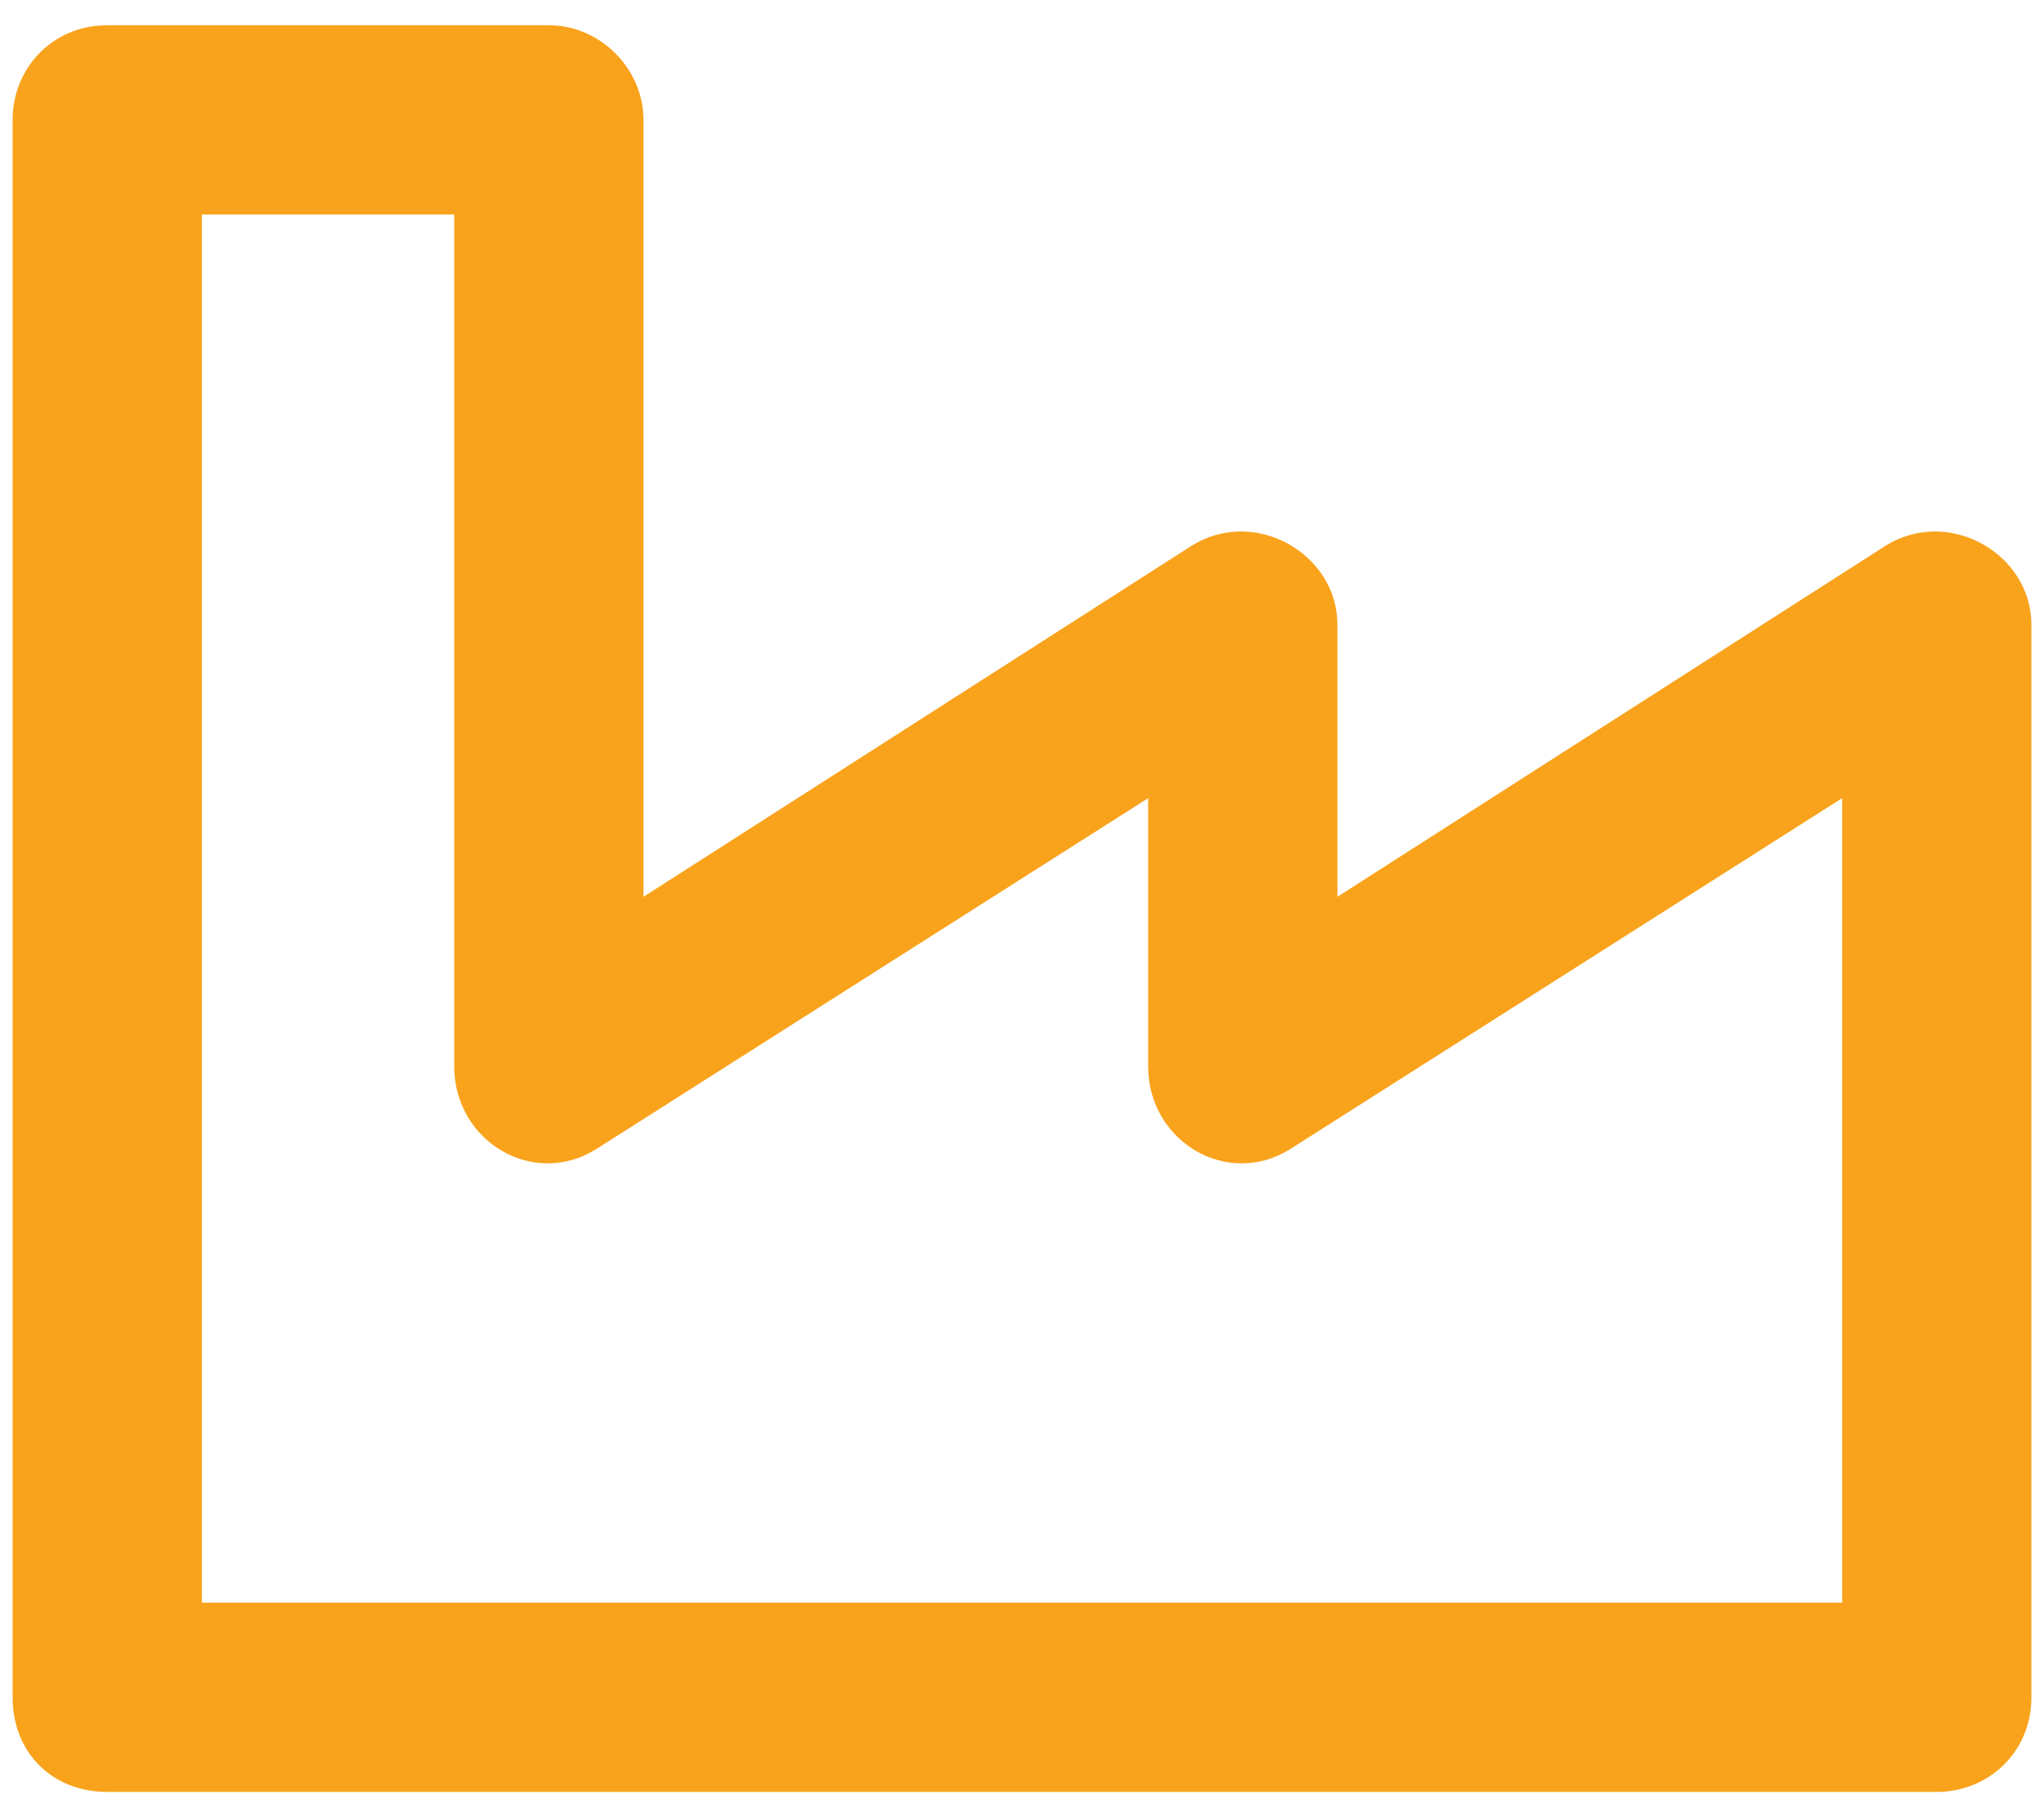
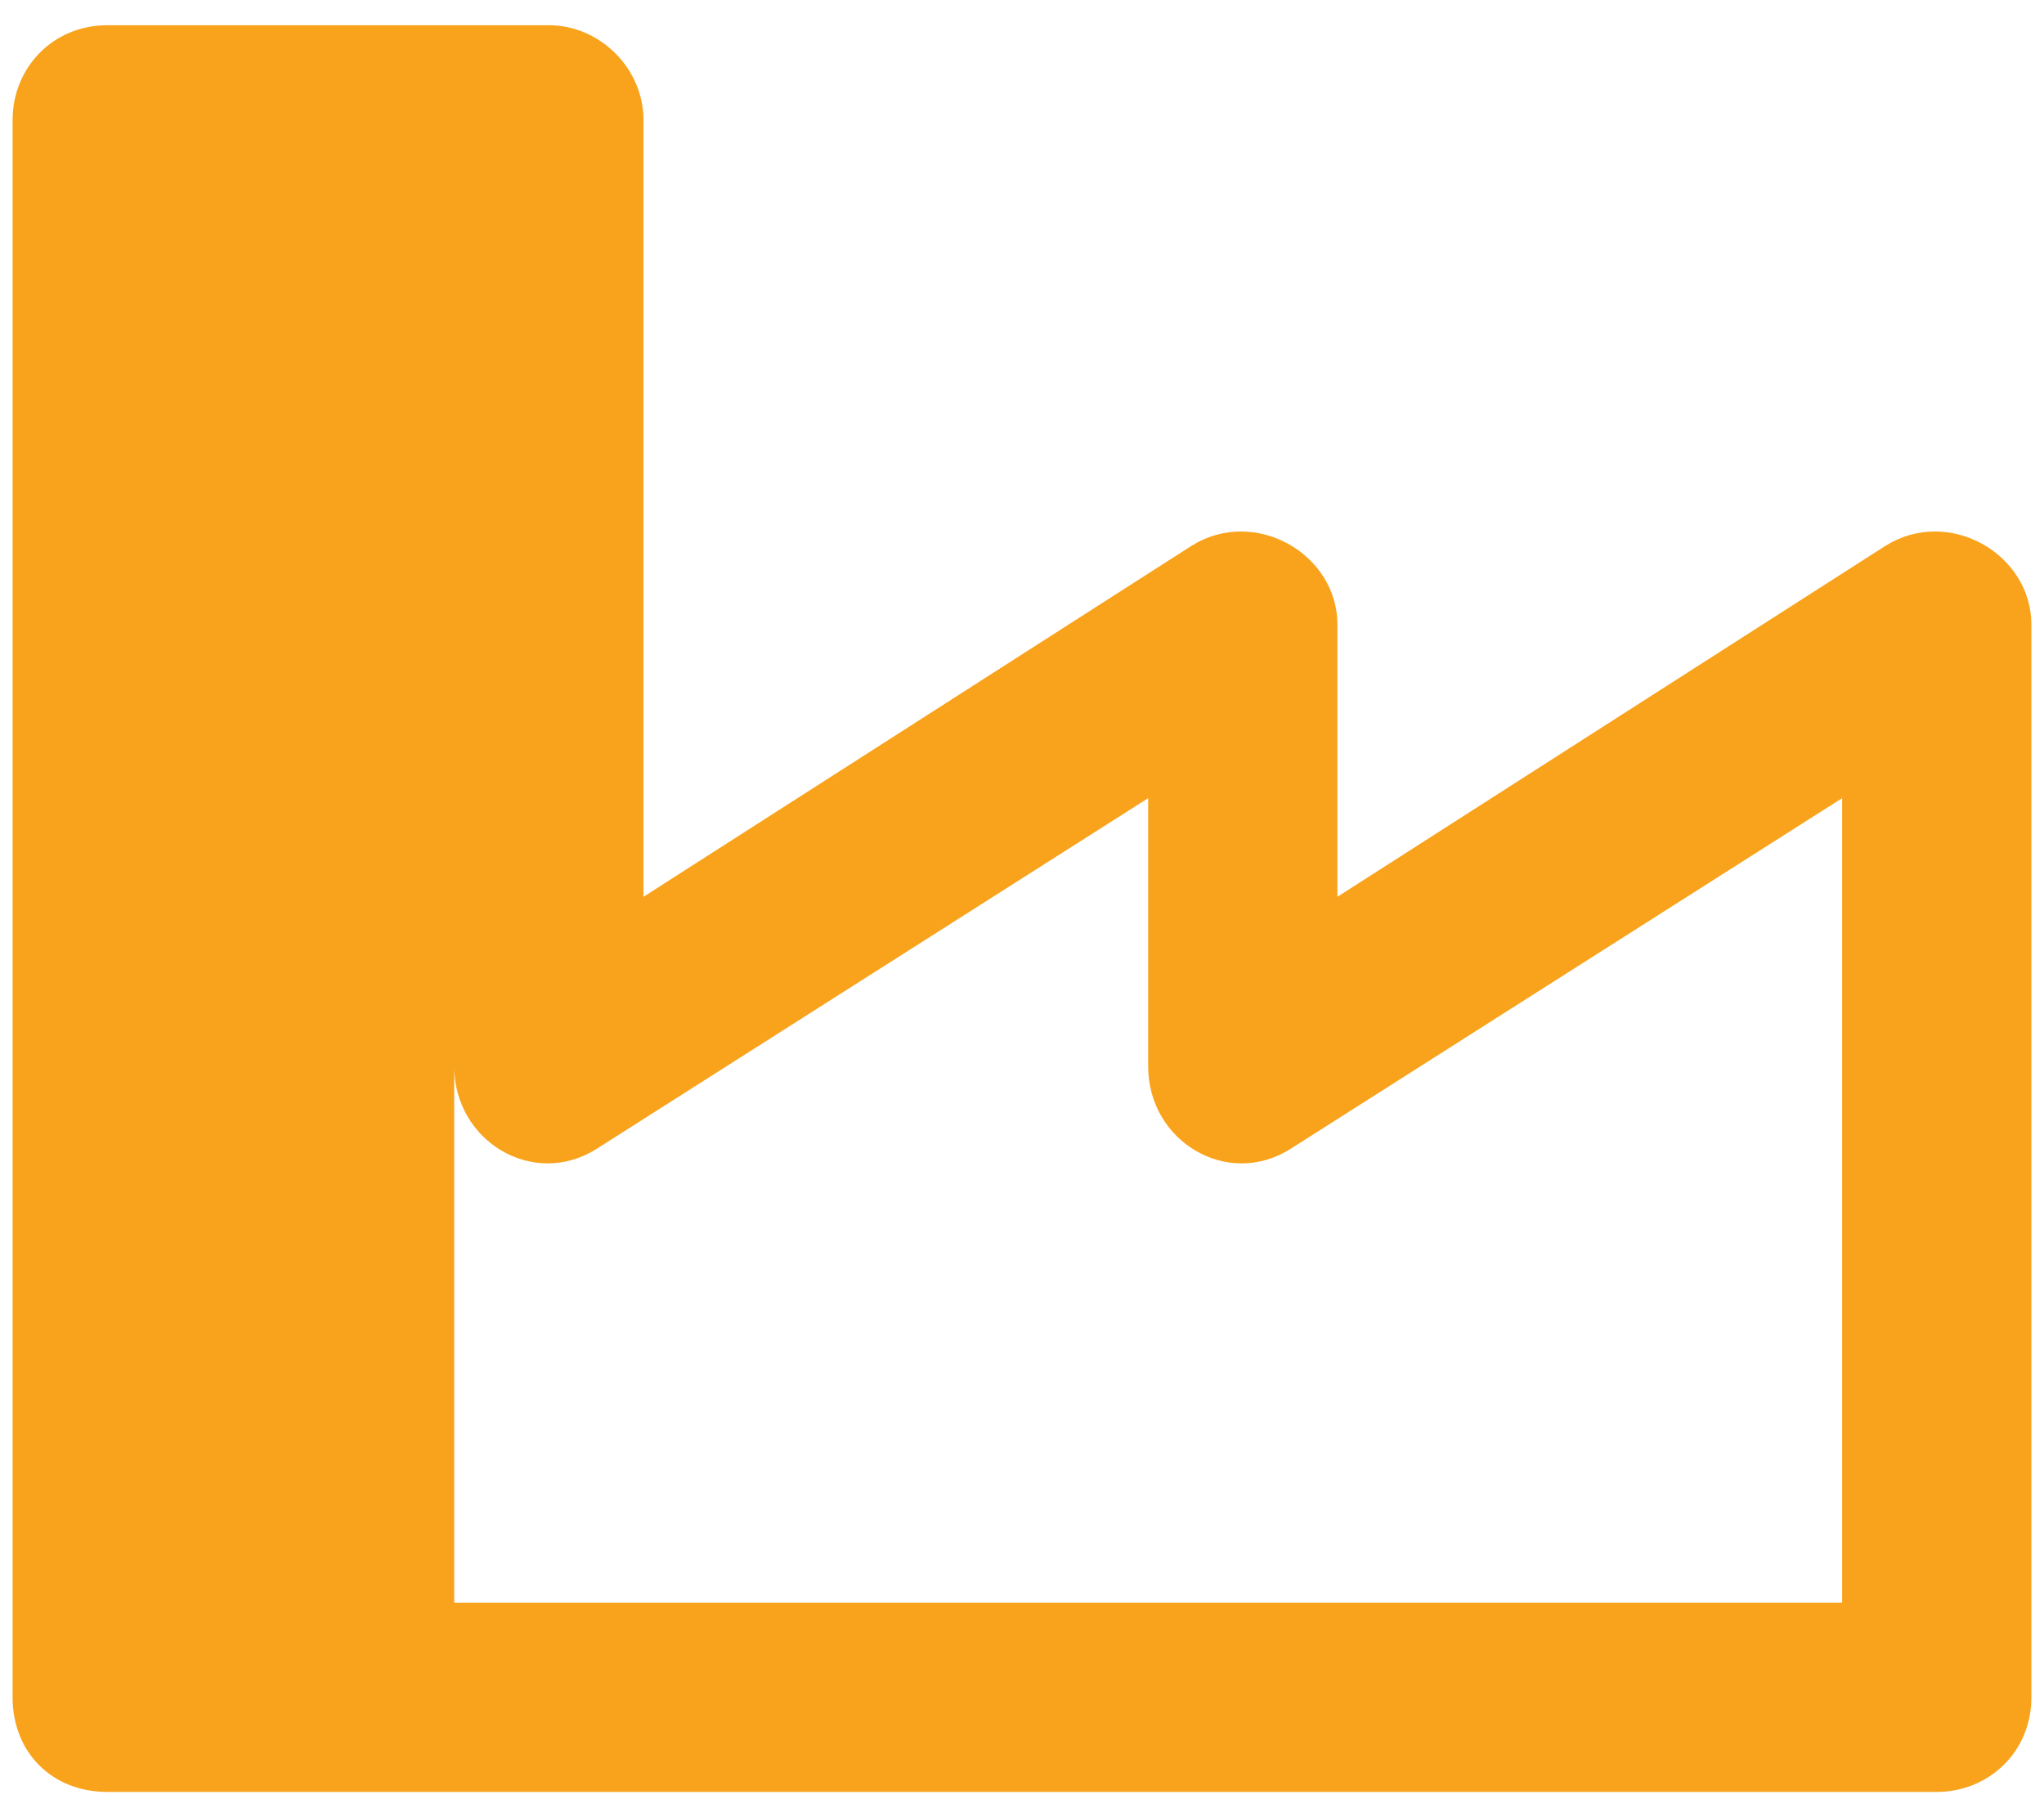
<svg xmlns="http://www.w3.org/2000/svg" width="54" height="48" viewBox="0 0 54 48" fill="none">
-   <path d="M49.812 14.417L35.333 23.688V16.5C35.333 14.625 33.146 13.375 31.479 14.417L17 23.688V3.167C17 1.812 15.854 0.667 14.5 0.667H2.833C1.375 0.667 0.333 1.812 0.333 3.167V44.833C0.333 46.292 1.375 47.333 2.833 47.333H51.167C52.521 47.333 53.667 46.292 53.667 44.833V16.5C53.667 14.625 51.479 13.375 49.812 14.417ZM48.667 42.333H5.333V5.667H12V28.167C12 30.146 14.083 31.396 15.75 30.354L30.333 21.083V28.167C30.333 30.146 32.417 31.396 34.083 30.354L48.667 21.083V42.333Z" fill="#F9A31C" />
+   <path d="M49.812 14.417L35.333 23.688V16.5C35.333 14.625 33.146 13.375 31.479 14.417L17 23.688V3.167C17 1.812 15.854 0.667 14.5 0.667H2.833C1.375 0.667 0.333 1.812 0.333 3.167V44.833C0.333 46.292 1.375 47.333 2.833 47.333H51.167C52.521 47.333 53.667 46.292 53.667 44.833V16.5C53.667 14.625 51.479 13.375 49.812 14.417ZM48.667 42.333H5.333H12V28.167C12 30.146 14.083 31.396 15.75 30.354L30.333 21.083V28.167C30.333 30.146 32.417 31.396 34.083 30.354L48.667 21.083V42.333Z" fill="#F9A31C" />
</svg>